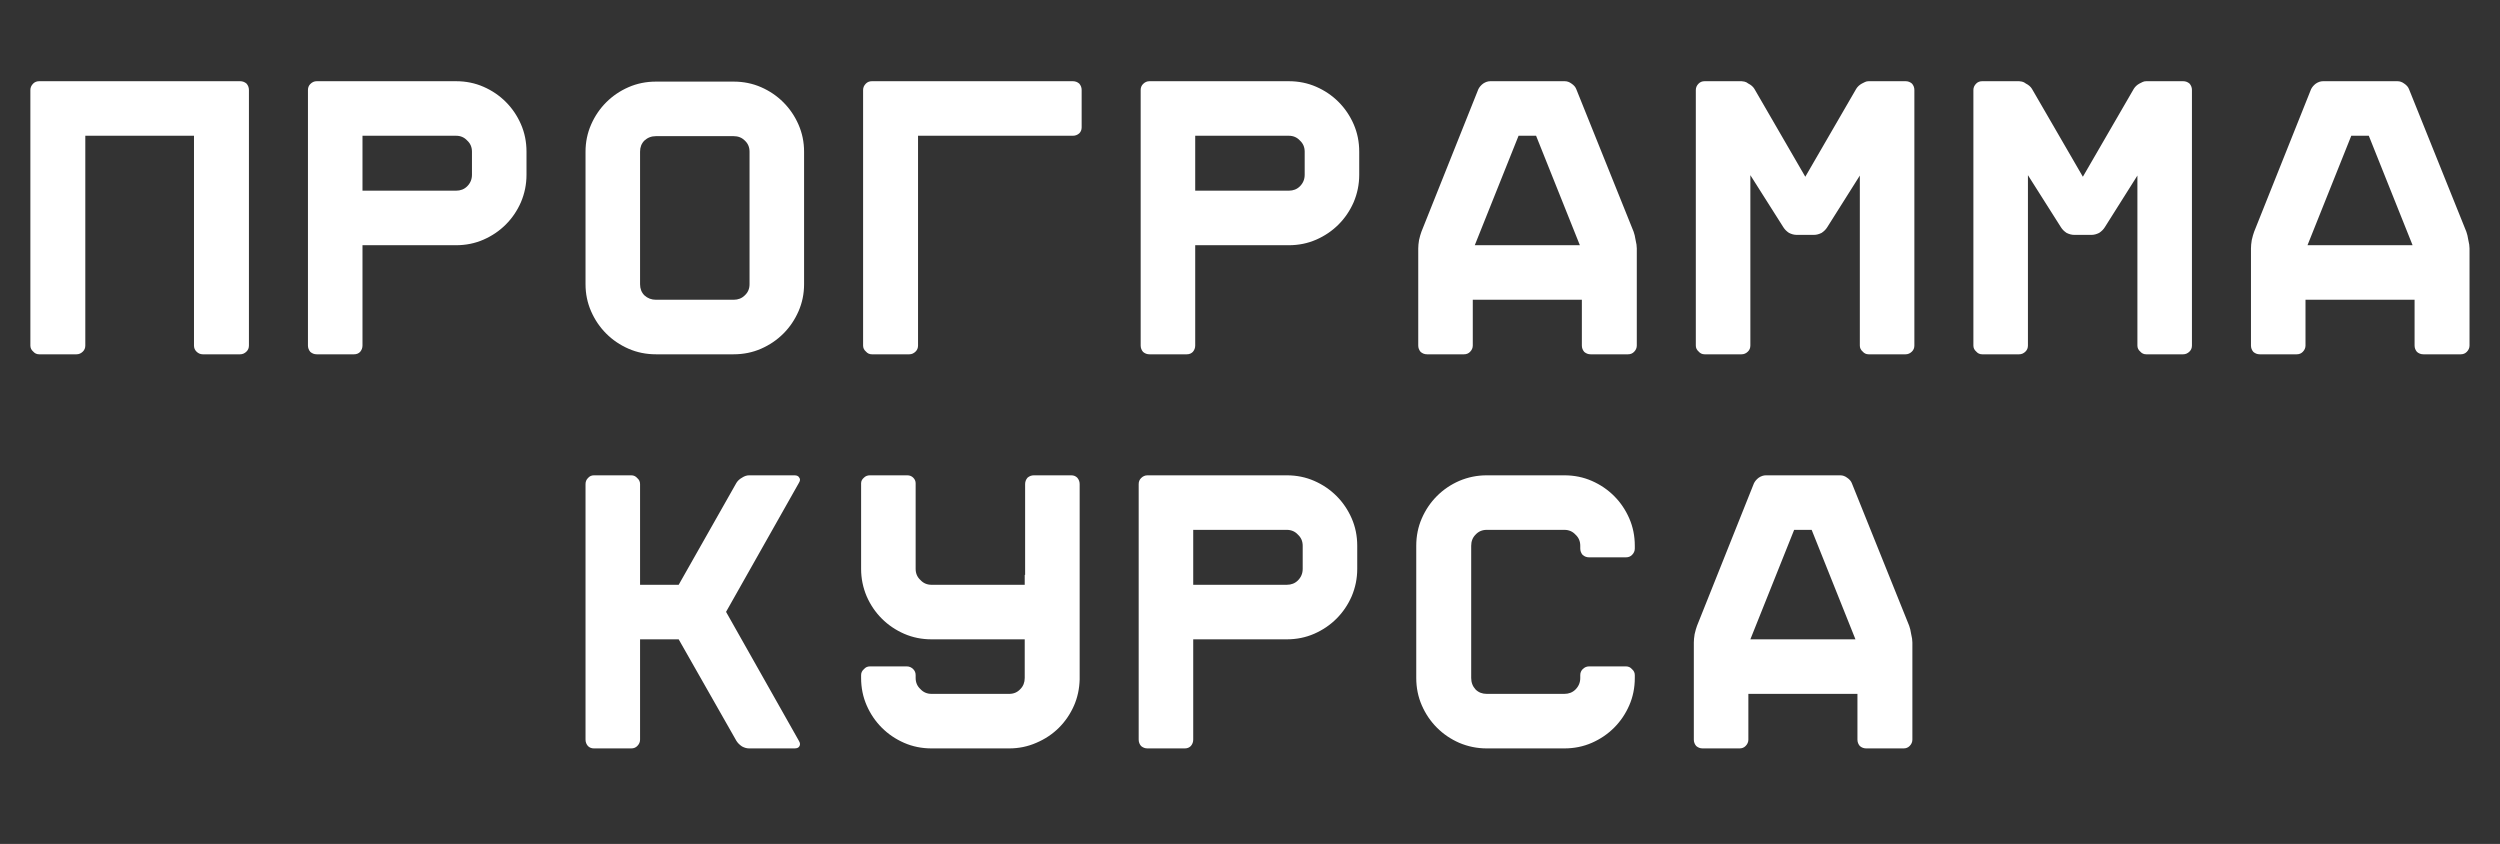
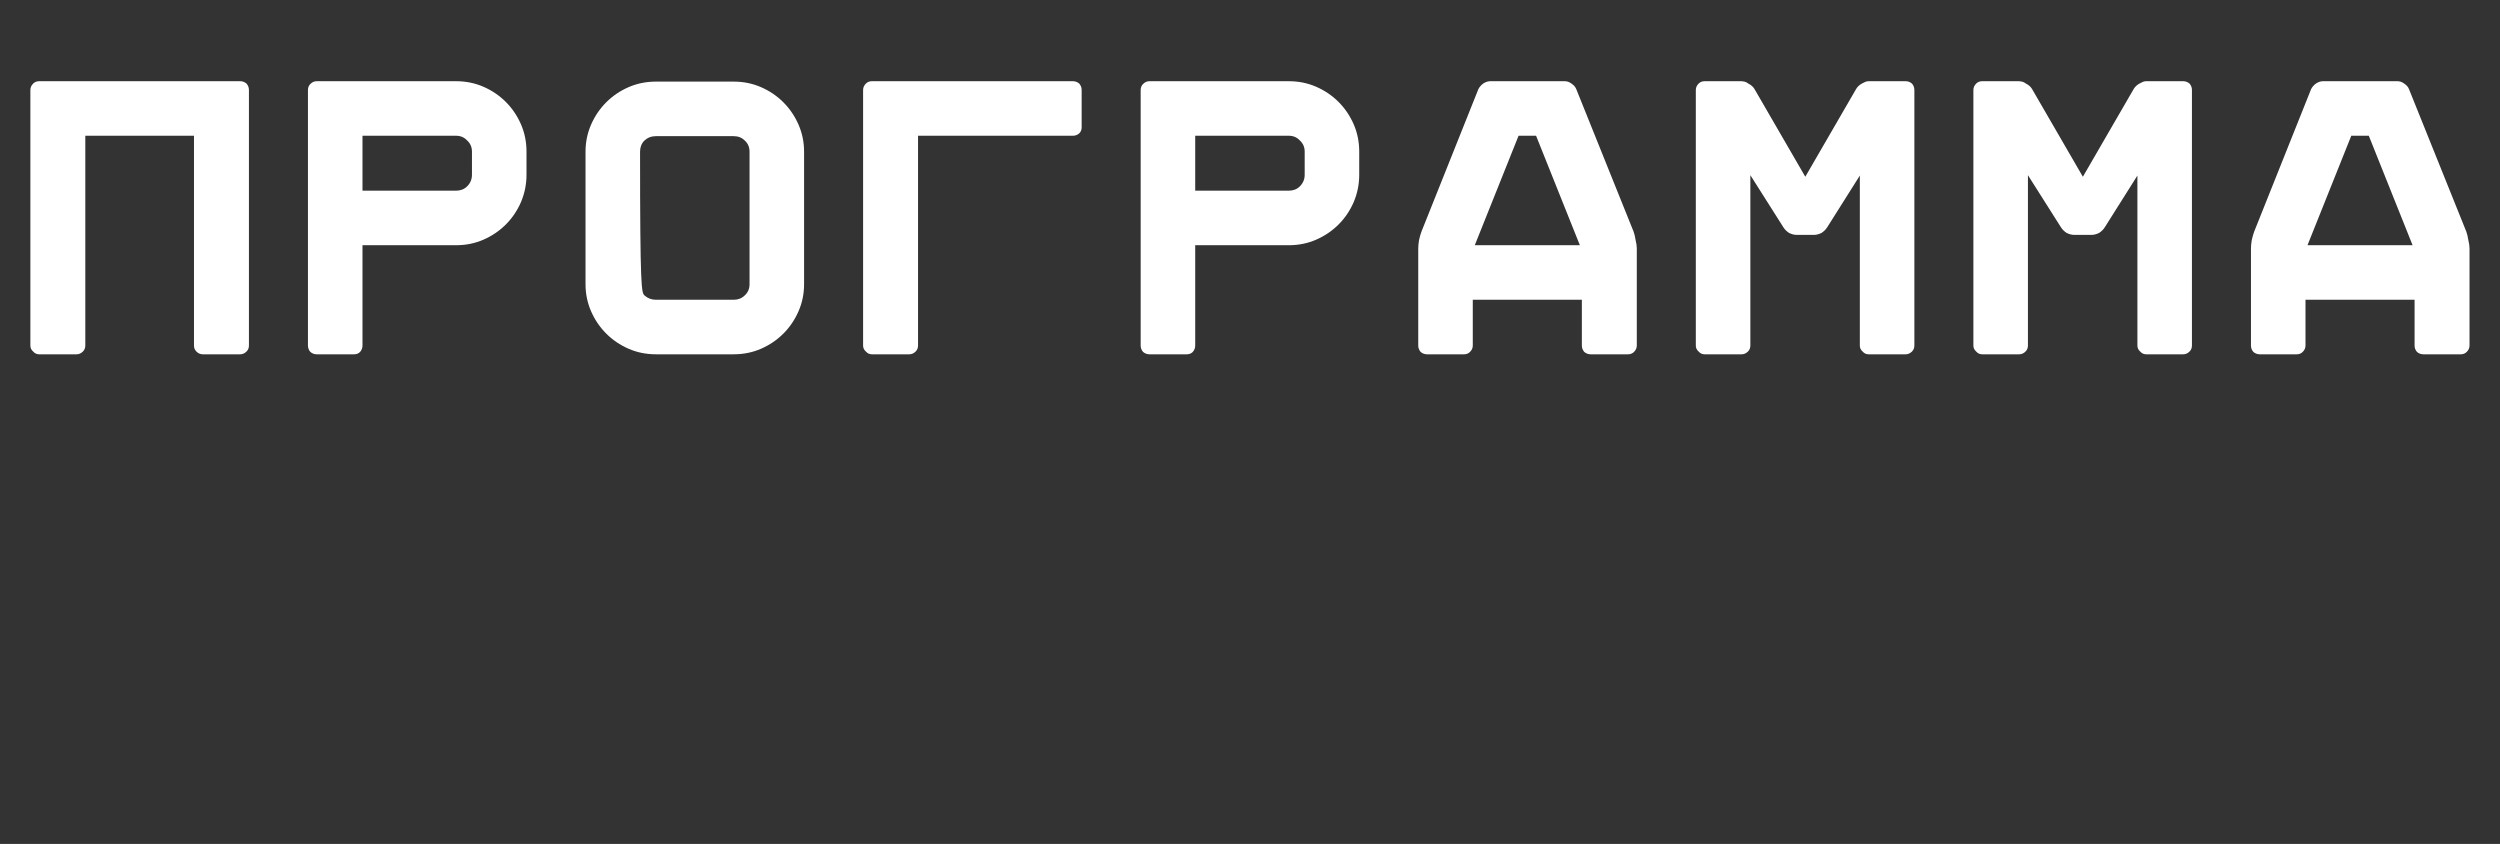
<svg xmlns="http://www.w3.org/2000/svg" width="628" height="212" viewBox="0 0 628 212" fill="none">
  <rect x="0" y="0" width="628" height="212" fill="#333333" stroke="none" />
-   <path d="M200.684 186.1C201.017 186.633 201.05 187.1 200.784 187.5C200.584 187.833 200.184 188 199.584 188H188.184C187.584 188 186.984 187.833 186.384 187.5C185.784 187.1 185.317 186.633 184.984 186.1L170.484 160.6H160.784V185.8C160.784 186.4 160.55 186.933 160.084 187.4C159.684 187.8 159.184 188 158.584 188H149.184C148.584 188 148.084 187.8 147.684 187.4C147.284 186.933 147.084 186.4 147.084 185.8V121.6C147.084 121 147.284 120.5 147.684 120.1C148.084 119.633 148.584 119.4 149.184 119.4H158.584C159.184 119.4 159.684 119.633 160.084 120.1C160.55 120.5 160.784 121 160.784 121.6V146.9H170.484L184.984 121.3C185.317 120.767 185.784 120.333 186.384 120C186.984 119.6 187.584 119.4 188.184 119.4H199.584C200.184 119.4 200.584 119.6 200.784 120C201.05 120.333 201.017 120.767 200.684 121.3L182.384 153.7L200.684 186.1ZM269.11 119.4C269.71 119.4 270.21 119.6 270.61 120C271.01 120.467 271.21 121 271.21 121.6V170.7C271.143 173.033 270.677 175.2 269.81 177.2C268.877 179.333 267.61 181.2 266.01 182.8C264.41 184.4 262.51 185.667 260.31 186.6C258.177 187.533 255.91 188 253.51 188H234.01C231.543 188 229.243 187.533 227.11 186.6C224.977 185.667 223.11 184.4 221.51 182.8C219.91 181.2 218.643 179.333 217.71 177.2C216.777 175.067 216.31 172.767 216.31 170.3V169.6C216.31 169 216.543 168.5 217.01 168.1C217.41 167.633 217.91 167.4 218.51 167.4H227.81C228.41 167.4 228.943 167.633 229.41 168.1C229.81 168.5 230.01 169 230.01 169.6V170.3C230.01 171.433 230.41 172.367 231.21 173.1C231.943 173.9 232.877 174.3 234.01 174.3H253.51C254.643 174.3 255.577 173.9 256.31 173.1C257.043 172.367 257.41 171.433 257.41 170.3V160.6H234.01C231.543 160.6 229.243 160.133 227.11 159.2C224.977 158.267 223.11 157 221.51 155.4C219.91 153.8 218.643 151.933 217.71 149.8C216.777 147.6 216.31 145.3 216.31 142.9V121.4C216.31 120.867 216.543 120.4 217.01 120C217.41 119.6 217.91 119.4 218.51 119.4H227.91C228.51 119.4 229.01 119.6 229.41 120C229.81 120.4 230.01 120.867 230.01 121.4V142.9C230.01 144.033 230.41 144.967 231.21 145.7C231.943 146.5 232.877 146.9 234.01 146.9H257.41V144.4H257.51V121.6C257.51 121 257.71 120.467 258.11 120C258.577 119.6 259.11 119.4 259.71 119.4H269.11ZM323.237 119.4C325.703 119.4 328.003 119.867 330.137 120.8C332.27 121.733 334.137 123 335.737 124.6C337.337 126.2 338.603 128.067 339.537 130.2C340.47 132.333 340.937 134.633 340.937 137.1V142.9C340.937 145.3 340.47 147.6 339.537 149.8C338.603 151.933 337.337 153.8 335.737 155.4C334.137 157 332.27 158.267 330.137 159.2C328.003 160.133 325.703 160.6 323.237 160.6H299.737V185.8C299.737 186.4 299.537 186.933 299.137 187.4C298.737 187.8 298.237 188 297.637 188H288.237C287.637 188 287.103 187.8 286.637 187.4C286.237 186.933 286.037 186.4 286.037 185.8V121.6C286.037 121 286.237 120.5 286.637 120.1C287.103 119.633 287.637 119.4 288.237 119.4H323.237ZM327.237 137.1C327.237 135.967 326.837 135.033 326.037 134.3C325.303 133.5 324.37 133.1 323.237 133.1H299.737V146.9H323.237C324.37 146.9 325.303 146.533 326.037 145.8C326.837 145 327.237 144.033 327.237 142.9V137.1ZM399.163 140C398.563 140 398.03 139.8 397.563 139.4C397.163 138.933 396.963 138.4 396.963 137.8V137.1C396.963 135.967 396.563 135.033 395.763 134.3C395.03 133.5 394.097 133.1 392.963 133.1H373.463C372.33 133.1 371.397 133.5 370.663 134.3C369.93 135.033 369.563 135.967 369.563 137.1V170.3C369.563 171.433 369.93 172.4 370.663 173.2C371.397 173.933 372.33 174.3 373.463 174.3H392.963C394.097 174.3 395.03 173.933 395.763 173.2C396.563 172.4 396.963 171.433 396.963 170.3V169.6C396.963 169 397.163 168.5 397.563 168.1C398.03 167.633 398.563 167.4 399.163 167.4H408.463C409.063 167.4 409.563 167.633 409.963 168.1C410.43 168.5 410.663 169 410.663 169.6V170.3C410.663 172.767 410.197 175.067 409.263 177.2C408.33 179.333 407.063 181.2 405.463 182.8C403.863 184.4 401.997 185.667 399.863 186.6C397.73 187.533 395.43 188 392.963 188H373.463C371.063 188 368.763 187.533 366.563 186.6C364.43 185.667 362.563 184.4 360.963 182.8C359.363 181.2 358.097 179.333 357.163 177.2C356.23 175.067 355.763 172.767 355.763 170.3V137.1C355.763 134.633 356.23 132.333 357.163 130.2C358.097 128.067 359.363 126.2 360.963 124.6C362.563 123 364.43 121.733 366.563 120.8C368.763 119.867 371.063 119.4 373.463 119.4H392.963C395.43 119.4 397.73 119.867 399.863 120.8C401.997 121.733 403.863 123 405.463 124.6C407.063 126.2 408.33 128.067 409.263 130.2C410.197 132.333 410.663 134.633 410.663 137.1V137.8C410.663 138.4 410.43 138.933 409.963 139.4C409.563 139.8 409.063 140 408.463 140H399.163ZM462.29 119.4C462.89 119.4 463.457 119.6 463.99 120C464.59 120.4 464.99 120.867 465.19 121.4L479.59 157.2C479.79 157.733 479.957 158.433 480.09 159.3C480.29 160.1 480.39 160.8 480.39 161.4V185.8C480.39 186.4 480.157 186.933 479.69 187.4C479.29 187.8 478.79 188 478.19 188H468.79C468.19 188 467.657 187.8 467.19 187.4C466.79 186.933 466.59 186.4 466.59 185.8V174.3H439.19V185.8C439.19 186.4 438.957 186.933 438.49 187.4C438.09 187.8 437.59 188 436.99 188H427.69C427.09 188 426.557 187.8 426.09 187.4C425.69 186.933 425.49 186.4 425.49 185.8V161.4C425.49 160.8 425.557 160.1 425.69 159.3C425.89 158.433 426.09 157.733 426.29 157.2L440.59 121.4C440.857 120.867 441.257 120.4 441.79 120C442.39 119.6 442.99 119.4 443.59 119.4H462.29ZM439.69 160.6H466.09L455.09 133.1H450.69L439.69 160.6Z" fill="white" />
-   <path d="M60.331 20.4C60.931 20.4 61.464 20.6 61.931 21C62.331 21.467 62.531 22 62.531 22.6V86.8C62.531 87.4 62.331 87.9 61.931 88.3C61.464 88.767 60.931 89 60.331 89H50.931C50.331 89 49.797 88.767 49.331 88.3C48.931 87.9 48.73 87.4 48.73 86.8V34.1H21.43V86.8C21.43 87.4 21.23 87.9 20.831 88.3C20.364 88.767 19.831 89 19.23 89H9.83C9.23 89 8.73 88.767 8.33 88.3C7.864 87.9 7.63 87.4 7.63 86.8V22.6C7.63 22 7.864 21.467 8.33 21C8.73 20.6 9.23 20.4 9.83 20.4H60.331ZM114.557 20.4C117.024 20.4 119.324 20.867 121.457 21.8C123.59 22.733 125.457 24 127.057 25.6C128.657 27.2 129.924 29.067 130.857 31.2C131.79 33.333 132.257 35.633 132.257 38.1V43.9C132.257 46.3 131.79 48.6 130.857 50.8C129.924 52.933 128.657 54.8 127.057 56.4C125.457 58 123.59 59.267 121.457 60.2C119.324 61.133 117.024 61.6 114.557 61.6H91.057V86.8C91.057 87.4 90.857 87.933 90.457 88.4C90.057 88.8 89.557 89 88.957 89H79.557C78.957 89 78.424 88.8 77.957 88.4C77.557 87.933 77.357 87.4 77.357 86.8V22.6C77.357 22 77.557 21.5 77.957 21.1C78.424 20.633 78.957 20.4 79.557 20.4H114.557ZM118.557 38.1C118.557 36.967 118.157 36.033 117.357 35.3C116.624 34.5 115.69 34.1 114.557 34.1H91.057V47.9H114.557C115.69 47.9 116.624 47.533 117.357 46.8C118.157 46 118.557 45.033 118.557 43.9V38.1ZM184.284 20.5C186.75 20.5 189.05 20.967 191.184 21.9C193.317 22.833 195.184 24.1 196.784 25.7C198.384 27.3 199.65 29.167 200.584 31.3C201.517 33.433 201.984 35.7 201.984 38.1V71.4C201.984 73.8 201.517 76.067 200.584 78.2C199.65 80.333 198.384 82.2 196.784 83.8C195.184 85.4 193.317 86.667 191.184 87.6C189.05 88.533 186.75 89 184.284 89H164.784C162.317 89 160.017 88.533 157.884 87.6C155.75 86.667 153.884 85.4 152.284 83.8C150.684 82.2 149.417 80.333 148.484 78.2C147.55 76.067 147.084 73.8 147.084 71.4V38.1C147.084 35.7 147.55 33.433 148.484 31.3C149.417 29.167 150.684 27.3 152.284 25.7C153.884 24.1 155.75 22.833 157.884 21.9C160.017 20.967 162.317 20.5 164.784 20.5H184.284ZM188.284 38.1C188.284 36.967 187.884 36.033 187.084 35.3C186.35 34.567 185.417 34.2 184.284 34.2H164.784C163.65 34.2 162.684 34.567 161.884 35.3C161.15 36.033 160.784 36.967 160.784 38.1V71.4C160.784 72.533 161.15 73.467 161.884 74.2C162.684 74.933 163.65 75.3 164.784 75.3H184.284C185.417 75.3 186.35 74.933 187.084 74.2C187.884 73.467 188.284 72.533 188.284 71.4V38.1ZM230.61 86.8C230.61 87.4 230.41 87.9 230.01 88.3C229.543 88.767 229.01 89 228.41 89H219.01C218.41 89 217.91 88.767 217.51 88.3C217.043 87.9 216.81 87.4 216.81 86.8V22.6C216.81 22 217.043 21.467 217.51 21C217.91 20.6 218.41 20.4 219.01 20.4H269.51C270.11 20.4 270.643 20.6 271.11 21C271.51 21.467 271.71 22 271.71 22.6V32C271.71 32.6 271.51 33.1 271.11 33.5C270.643 33.9 270.11 34.1 269.51 34.1H230.61V86.8ZM323.737 20.4C326.203 20.4 328.503 20.867 330.637 21.8C332.77 22.733 334.637 24 336.237 25.6C337.837 27.2 339.103 29.067 340.037 31.2C340.97 33.333 341.437 35.633 341.437 38.1V43.9C341.437 46.3 340.97 48.6 340.037 50.8C339.103 52.933 337.837 54.8 336.237 56.4C334.637 58 332.77 59.267 330.637 60.2C328.503 61.133 326.203 61.6 323.737 61.6H300.237V86.8C300.237 87.4 300.037 87.933 299.637 88.4C299.237 88.8 298.737 89 298.137 89H288.737C288.137 89 287.603 88.8 287.137 88.4C286.737 87.933 286.537 87.4 286.537 86.8V22.6C286.537 22 286.737 21.5 287.137 21.1C287.603 20.633 288.137 20.4 288.737 20.4H323.737ZM327.737 38.1C327.737 36.967 327.337 36.033 326.537 35.3C325.803 34.5 324.87 34.1 323.737 34.1H300.237V47.9H323.737C324.87 47.9 325.803 47.533 326.537 46.8C327.337 46 327.737 45.033 327.737 43.9V38.1ZM393.063 20.4C393.663 20.4 394.23 20.6 394.763 21C395.363 21.4 395.763 21.867 395.963 22.4L410.363 58.2C410.563 58.733 410.73 59.433 410.863 60.3C411.063 61.1 411.163 61.8 411.163 62.4V86.8C411.163 87.4 410.93 87.933 410.463 88.4C410.063 88.8 409.563 89 408.963 89H399.563C398.963 89 398.43 88.8 397.963 88.4C397.563 87.933 397.363 87.4 397.363 86.8V75.3H369.963V86.8C369.963 87.4 369.73 87.933 369.263 88.4C368.863 88.8 368.363 89 367.763 89H358.463C357.863 89 357.33 88.8 356.863 88.4C356.463 87.933 356.263 87.4 356.263 86.8V62.4C356.263 61.8 356.33 61.1 356.463 60.3C356.663 59.433 356.863 58.733 357.063 58.2L371.363 22.4C371.63 21.867 372.03 21.4 372.563 21C373.163 20.6 373.763 20.4 374.363 20.4H393.063ZM370.463 61.6H396.863L385.863 34.1H381.463L370.463 61.6ZM478.69 20.4C479.29 20.4 479.823 20.6 480.29 21C480.69 21.467 480.89 22 480.89 22.6V86.8C480.89 87.4 480.69 87.9 480.29 88.3C479.823 88.767 479.29 89 478.69 89H469.39C468.79 89 468.29 88.767 467.89 88.3C467.423 87.9 467.19 87.4 467.19 86.8V44.1L458.99 57.1C458.657 57.633 458.19 58.1 457.59 58.5C456.923 58.833 456.29 59 455.69 59H451.29C450.69 59 450.057 58.833 449.39 58.5C448.79 58.1 448.323 57.633 447.99 57.1L439.69 44V86.8C439.69 87.4 439.49 87.9 439.09 88.3C438.623 88.767 438.09 89 437.49 89H428.19C427.59 89 427.09 88.767 426.69 88.3C426.223 87.9 425.99 87.4 425.99 86.8V22.6C425.99 22 426.223 21.467 426.69 21C427.09 20.6 427.59 20.4 428.19 20.4H437.49L438.19 20.5C438.523 20.567 438.857 20.733 439.19 21C439.857 21.333 440.357 21.767 440.69 22.3L453.49 44.4L466.29 22.3C466.623 21.767 467.09 21.333 467.69 21L468.49 20.6C468.757 20.467 469.057 20.4 469.39 20.4H478.69ZM548.416 20.4C549.016 20.4 549.55 20.6 550.016 21C550.416 21.467 550.616 22 550.616 22.6V86.8C550.616 87.4 550.416 87.9 550.016 88.3C549.55 88.767 549.016 89 548.416 89H539.116C538.516 89 538.016 88.767 537.616 88.3C537.15 87.9 536.916 87.4 536.916 86.8V44.1L528.716 57.1C528.383 57.633 527.916 58.1 527.316 58.5C526.65 58.833 526.016 59 525.416 59H521.016C520.416 59 519.783 58.833 519.116 58.5C518.516 58.1 518.05 57.633 517.716 57.1L509.416 44V86.8C509.416 87.4 509.216 87.9 508.816 88.3C508.35 88.767 507.816 89 507.216 89H497.916C497.316 89 496.816 88.767 496.416 88.3C495.95 87.9 495.716 87.4 495.716 86.8V22.6C495.716 22 495.95 21.467 496.416 21C496.816 20.6 497.316 20.4 497.916 20.4H507.216L507.916 20.5C508.25 20.567 508.583 20.733 508.916 21C509.583 21.333 510.083 21.767 510.416 22.3L523.216 44.4L536.016 22.3C536.35 21.767 536.816 21.333 537.416 21L538.216 20.6C538.483 20.467 538.783 20.4 539.116 20.4H548.416ZM602.243 20.4C602.843 20.4 603.41 20.6 603.943 21C604.543 21.4 604.943 21.867 605.143 22.4L619.543 58.2C619.743 58.733 619.91 59.433 620.043 60.3C620.243 61.1 620.343 61.8 620.343 62.4V86.8C620.343 87.4 620.11 87.933 619.643 88.4C619.243 88.8 618.743 89 618.143 89H608.743C608.143 89 607.61 88.8 607.143 88.4C606.743 87.933 606.543 87.4 606.543 86.8V75.3H579.143V86.8C579.143 87.4 578.91 87.933 578.443 88.4C578.043 88.8 577.543 89 576.943 89H567.643C567.043 89 566.51 88.8 566.043 88.4C565.643 87.933 565.443 87.4 565.443 86.8V62.4C565.443 61.8 565.51 61.1 565.643 60.3C565.843 59.433 566.043 58.733 566.243 58.2L580.543 22.4C580.81 21.867 581.21 21.4 581.743 21C582.343 20.6 582.943 20.4 583.543 20.4H602.243ZM579.643 61.6H606.043L595.043 34.1H590.643L579.643 61.6Z" fill="white" />
+   <path d="M60.331 20.4C60.931 20.4 61.464 20.6 61.931 21C62.331 21.467 62.531 22 62.531 22.6V86.8C62.531 87.4 62.331 87.9 61.931 88.3C61.464 88.767 60.931 89 60.331 89H50.931C50.331 89 49.797 88.767 49.331 88.3C48.931 87.9 48.73 87.4 48.73 86.8V34.1H21.43V86.8C21.43 87.4 21.23 87.9 20.831 88.3C20.364 88.767 19.831 89 19.23 89H9.83C9.23 89 8.73 88.767 8.33 88.3C7.864 87.9 7.63 87.4 7.63 86.8V22.6C7.63 22 7.864 21.467 8.33 21C8.73 20.6 9.23 20.4 9.83 20.4H60.331ZM114.557 20.4C117.024 20.4 119.324 20.867 121.457 21.8C123.59 22.733 125.457 24 127.057 25.6C128.657 27.2 129.924 29.067 130.857 31.2C131.79 33.333 132.257 35.633 132.257 38.1V43.9C132.257 46.3 131.79 48.6 130.857 50.8C129.924 52.933 128.657 54.8 127.057 56.4C125.457 58 123.59 59.267 121.457 60.2C119.324 61.133 117.024 61.6 114.557 61.6H91.057V86.8C91.057 87.4 90.857 87.933 90.457 88.4C90.057 88.8 89.557 89 88.957 89H79.557C78.957 89 78.424 88.8 77.957 88.4C77.557 87.933 77.357 87.4 77.357 86.8V22.6C77.357 22 77.557 21.5 77.957 21.1C78.424 20.633 78.957 20.4 79.557 20.4H114.557ZM118.557 38.1C118.557 36.967 118.157 36.033 117.357 35.3C116.624 34.5 115.69 34.1 114.557 34.1H91.057V47.9H114.557C115.69 47.9 116.624 47.533 117.357 46.8C118.157 46 118.557 45.033 118.557 43.9V38.1ZM184.284 20.5C186.75 20.5 189.05 20.967 191.184 21.9C193.317 22.833 195.184 24.1 196.784 25.7C198.384 27.3 199.65 29.167 200.584 31.3C201.517 33.433 201.984 35.7 201.984 38.1V71.4C201.984 73.8 201.517 76.067 200.584 78.2C199.65 80.333 198.384 82.2 196.784 83.8C195.184 85.4 193.317 86.667 191.184 87.6C189.05 88.533 186.75 89 184.284 89H164.784C162.317 89 160.017 88.533 157.884 87.6C155.75 86.667 153.884 85.4 152.284 83.8C150.684 82.2 149.417 80.333 148.484 78.2C147.55 76.067 147.084 73.8 147.084 71.4V38.1C147.084 35.7 147.55 33.433 148.484 31.3C149.417 29.167 150.684 27.3 152.284 25.7C153.884 24.1 155.75 22.833 157.884 21.9C160.017 20.967 162.317 20.5 164.784 20.5H184.284ZM188.284 38.1C188.284 36.967 187.884 36.033 187.084 35.3C186.35 34.567 185.417 34.2 184.284 34.2H164.784C163.65 34.2 162.684 34.567 161.884 35.3C161.15 36.033 160.784 36.967 160.784 38.1C160.784 72.533 161.15 73.467 161.884 74.2C162.684 74.933 163.65 75.3 164.784 75.3H184.284C185.417 75.3 186.35 74.933 187.084 74.2C187.884 73.467 188.284 72.533 188.284 71.4V38.1ZM230.61 86.8C230.61 87.4 230.41 87.9 230.01 88.3C229.543 88.767 229.01 89 228.41 89H219.01C218.41 89 217.91 88.767 217.51 88.3C217.043 87.9 216.81 87.4 216.81 86.8V22.6C216.81 22 217.043 21.467 217.51 21C217.91 20.6 218.41 20.4 219.01 20.4H269.51C270.11 20.4 270.643 20.6 271.11 21C271.51 21.467 271.71 22 271.71 22.6V32C271.71 32.6 271.51 33.1 271.11 33.5C270.643 33.9 270.11 34.1 269.51 34.1H230.61V86.8ZM323.737 20.4C326.203 20.4 328.503 20.867 330.637 21.8C332.77 22.733 334.637 24 336.237 25.6C337.837 27.2 339.103 29.067 340.037 31.2C340.97 33.333 341.437 35.633 341.437 38.1V43.9C341.437 46.3 340.97 48.6 340.037 50.8C339.103 52.933 337.837 54.8 336.237 56.4C334.637 58 332.77 59.267 330.637 60.2C328.503 61.133 326.203 61.6 323.737 61.6H300.237V86.8C300.237 87.4 300.037 87.933 299.637 88.4C299.237 88.8 298.737 89 298.137 89H288.737C288.137 89 287.603 88.8 287.137 88.4C286.737 87.933 286.537 87.4 286.537 86.8V22.6C286.537 22 286.737 21.5 287.137 21.1C287.603 20.633 288.137 20.4 288.737 20.4H323.737ZM327.737 38.1C327.737 36.967 327.337 36.033 326.537 35.3C325.803 34.5 324.87 34.1 323.737 34.1H300.237V47.9H323.737C324.87 47.9 325.803 47.533 326.537 46.8C327.337 46 327.737 45.033 327.737 43.9V38.1ZM393.063 20.4C393.663 20.4 394.23 20.6 394.763 21C395.363 21.4 395.763 21.867 395.963 22.4L410.363 58.2C410.563 58.733 410.73 59.433 410.863 60.3C411.063 61.1 411.163 61.8 411.163 62.4V86.8C411.163 87.4 410.93 87.933 410.463 88.4C410.063 88.8 409.563 89 408.963 89H399.563C398.963 89 398.43 88.8 397.963 88.4C397.563 87.933 397.363 87.4 397.363 86.8V75.3H369.963V86.8C369.963 87.4 369.73 87.933 369.263 88.4C368.863 88.8 368.363 89 367.763 89H358.463C357.863 89 357.33 88.8 356.863 88.4C356.463 87.933 356.263 87.4 356.263 86.8V62.4C356.263 61.8 356.33 61.1 356.463 60.3C356.663 59.433 356.863 58.733 357.063 58.2L371.363 22.4C371.63 21.867 372.03 21.4 372.563 21C373.163 20.6 373.763 20.4 374.363 20.4H393.063ZM370.463 61.6H396.863L385.863 34.1H381.463L370.463 61.6ZM478.69 20.4C479.29 20.4 479.823 20.6 480.29 21C480.69 21.467 480.89 22 480.89 22.6V86.8C480.89 87.4 480.69 87.9 480.29 88.3C479.823 88.767 479.29 89 478.69 89H469.39C468.79 89 468.29 88.767 467.89 88.3C467.423 87.9 467.19 87.4 467.19 86.8V44.1L458.99 57.1C458.657 57.633 458.19 58.1 457.59 58.5C456.923 58.833 456.29 59 455.69 59H451.29C450.69 59 450.057 58.833 449.39 58.5C448.79 58.1 448.323 57.633 447.99 57.1L439.69 44V86.8C439.69 87.4 439.49 87.9 439.09 88.3C438.623 88.767 438.09 89 437.49 89H428.19C427.59 89 427.09 88.767 426.69 88.3C426.223 87.9 425.99 87.4 425.99 86.8V22.6C425.99 22 426.223 21.467 426.69 21C427.09 20.6 427.59 20.4 428.19 20.4H437.49L438.19 20.5C438.523 20.567 438.857 20.733 439.19 21C439.857 21.333 440.357 21.767 440.69 22.3L453.49 44.4L466.29 22.3C466.623 21.767 467.09 21.333 467.69 21L468.49 20.6C468.757 20.467 469.057 20.4 469.39 20.4H478.69ZM548.416 20.4C549.016 20.4 549.55 20.6 550.016 21C550.416 21.467 550.616 22 550.616 22.6V86.8C550.616 87.4 550.416 87.9 550.016 88.3C549.55 88.767 549.016 89 548.416 89H539.116C538.516 89 538.016 88.767 537.616 88.3C537.15 87.9 536.916 87.4 536.916 86.8V44.1L528.716 57.1C528.383 57.633 527.916 58.1 527.316 58.5C526.65 58.833 526.016 59 525.416 59H521.016C520.416 59 519.783 58.833 519.116 58.5C518.516 58.1 518.05 57.633 517.716 57.1L509.416 44V86.8C509.416 87.4 509.216 87.9 508.816 88.3C508.35 88.767 507.816 89 507.216 89H497.916C497.316 89 496.816 88.767 496.416 88.3C495.95 87.9 495.716 87.4 495.716 86.8V22.6C495.716 22 495.95 21.467 496.416 21C496.816 20.6 497.316 20.4 497.916 20.4H507.216L507.916 20.5C508.25 20.567 508.583 20.733 508.916 21C509.583 21.333 510.083 21.767 510.416 22.3L523.216 44.4L536.016 22.3C536.35 21.767 536.816 21.333 537.416 21L538.216 20.6C538.483 20.467 538.783 20.4 539.116 20.4H548.416ZM602.243 20.4C602.843 20.4 603.41 20.6 603.943 21C604.543 21.4 604.943 21.867 605.143 22.4L619.543 58.2C619.743 58.733 619.91 59.433 620.043 60.3C620.243 61.1 620.343 61.8 620.343 62.4V86.8C620.343 87.4 620.11 87.933 619.643 88.4C619.243 88.8 618.743 89 618.143 89H608.743C608.143 89 607.61 88.8 607.143 88.4C606.743 87.933 606.543 87.4 606.543 86.8V75.3H579.143V86.8C579.143 87.4 578.91 87.933 578.443 88.4C578.043 88.8 577.543 89 576.943 89H567.643C567.043 89 566.51 88.8 566.043 88.4C565.643 87.933 565.443 87.4 565.443 86.8V62.4C565.443 61.8 565.51 61.1 565.643 60.3C565.843 59.433 566.043 58.733 566.243 58.2L580.543 22.4C580.81 21.867 581.21 21.4 581.743 21C582.343 20.6 582.943 20.4 583.543 20.4H602.243ZM579.643 61.6H606.043L595.043 34.1H590.643L579.643 61.6Z" fill="white" />
</svg>